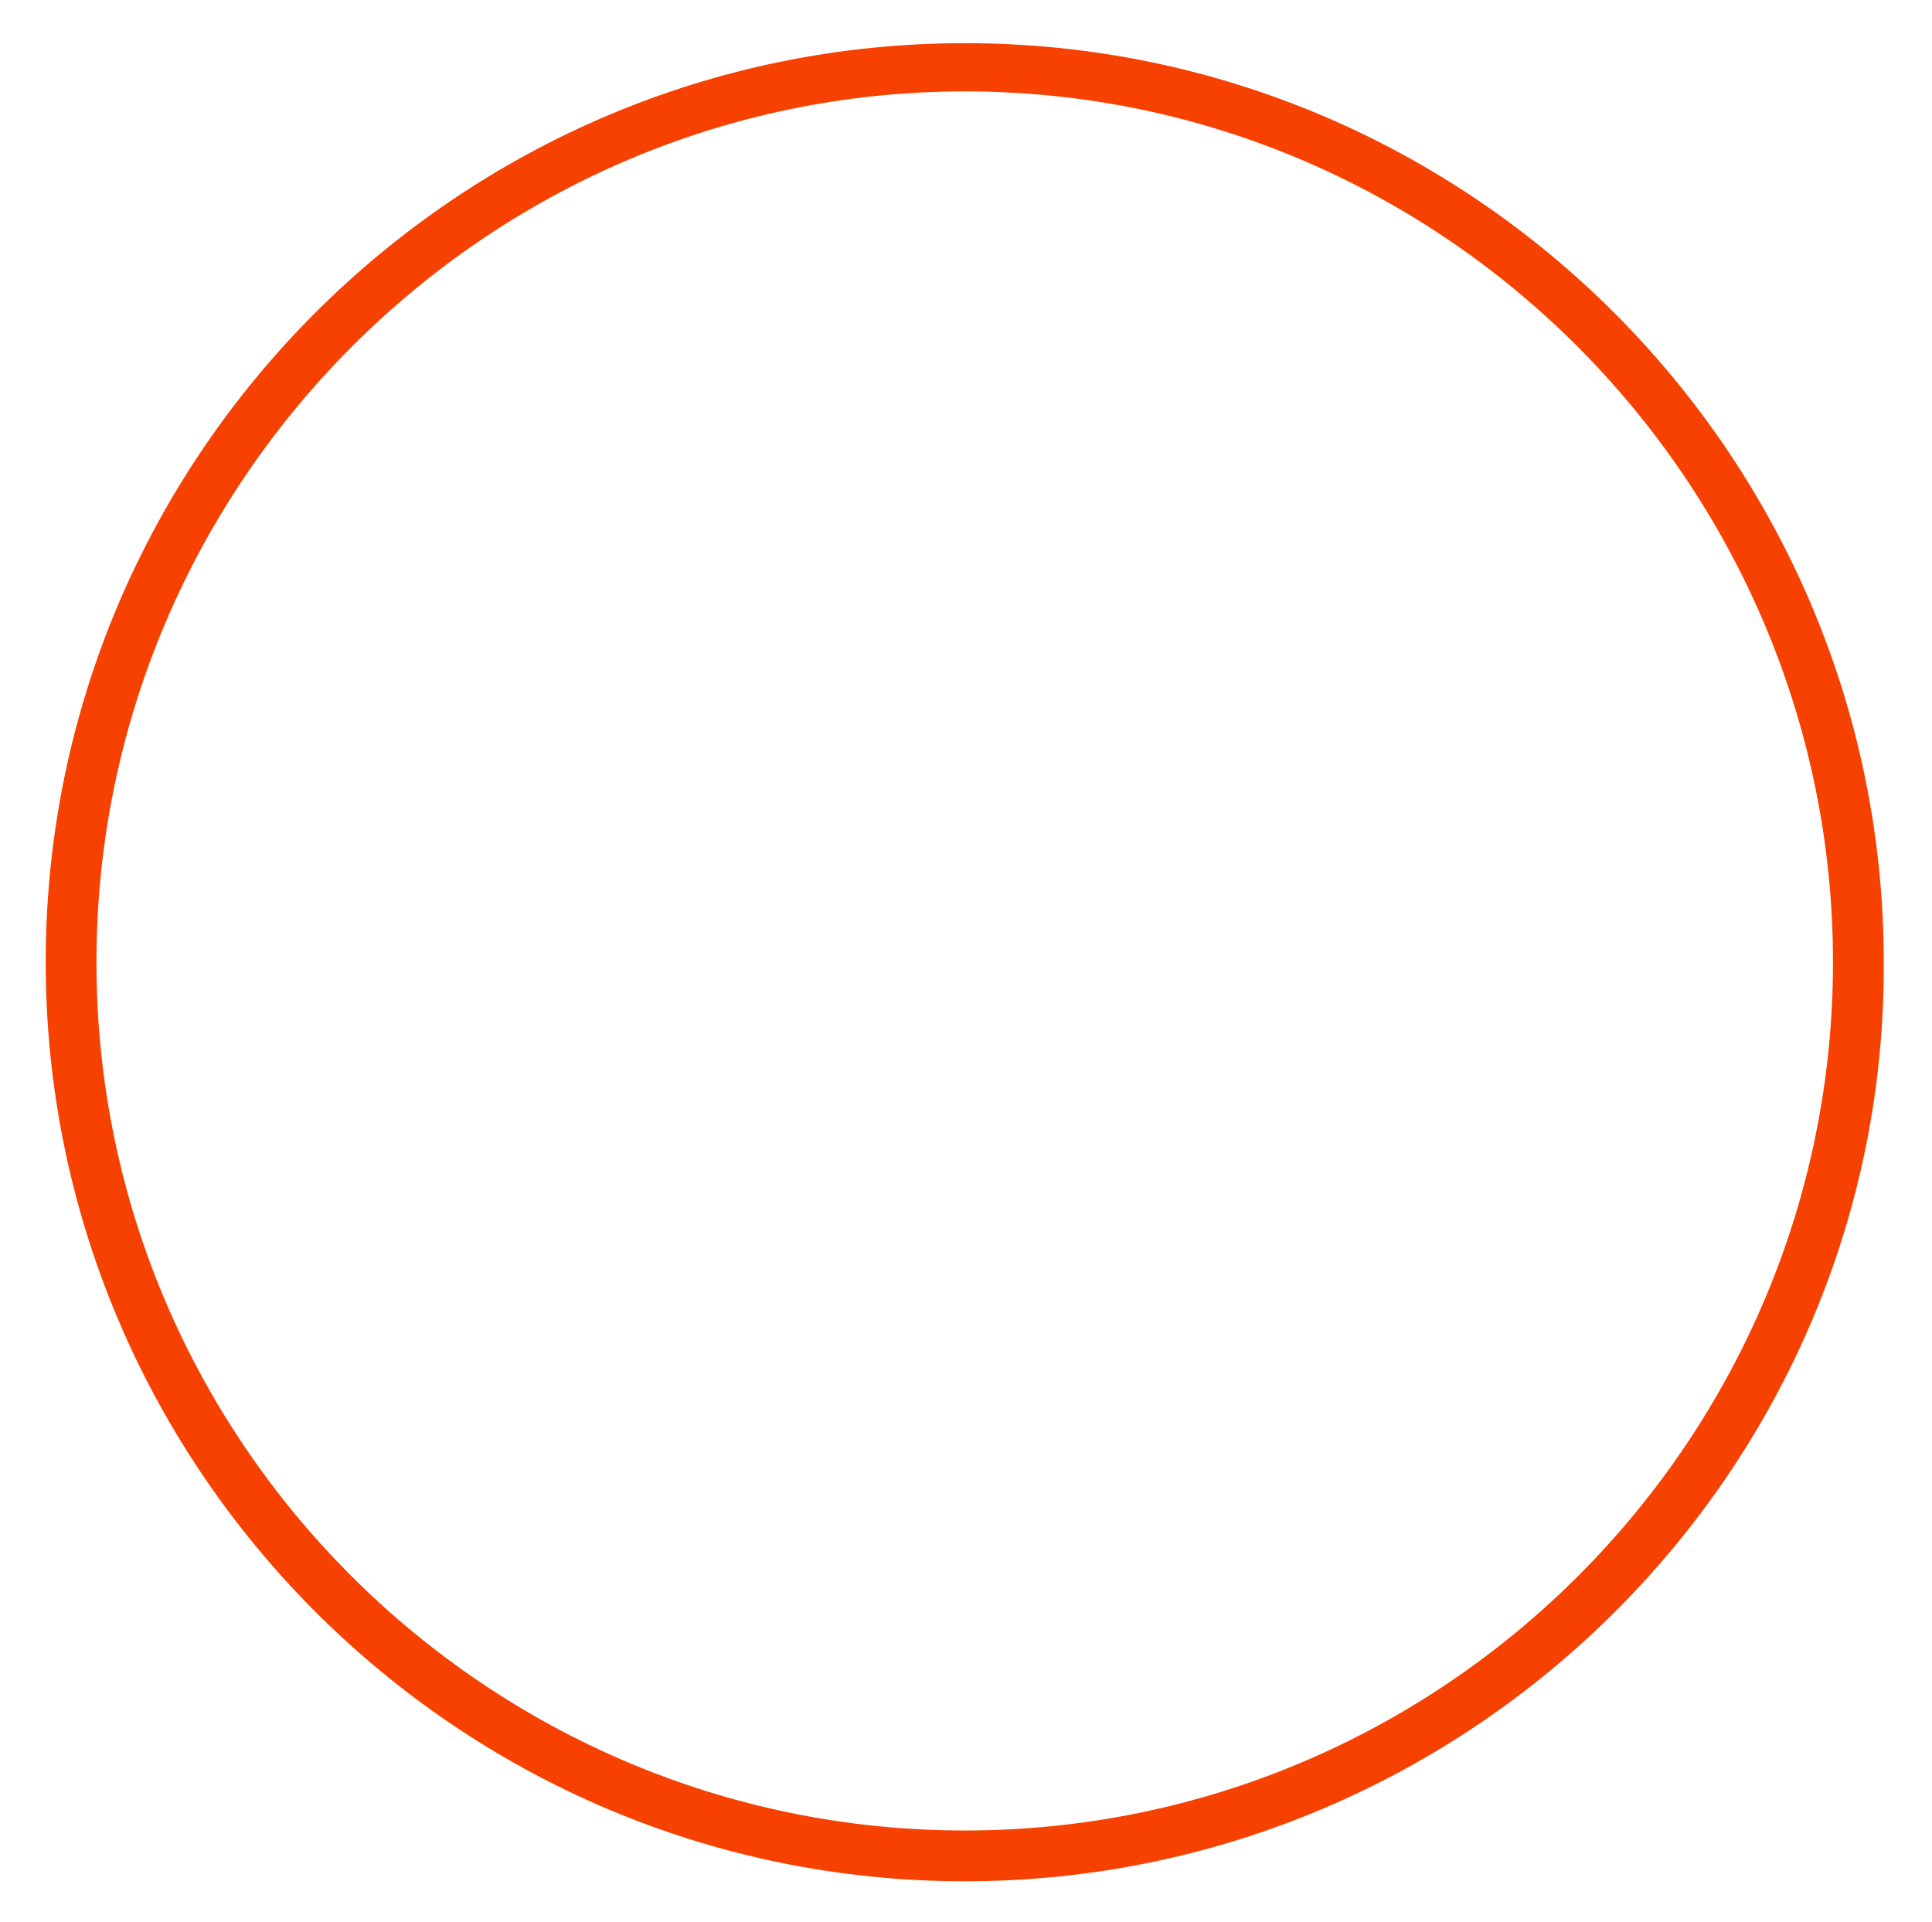
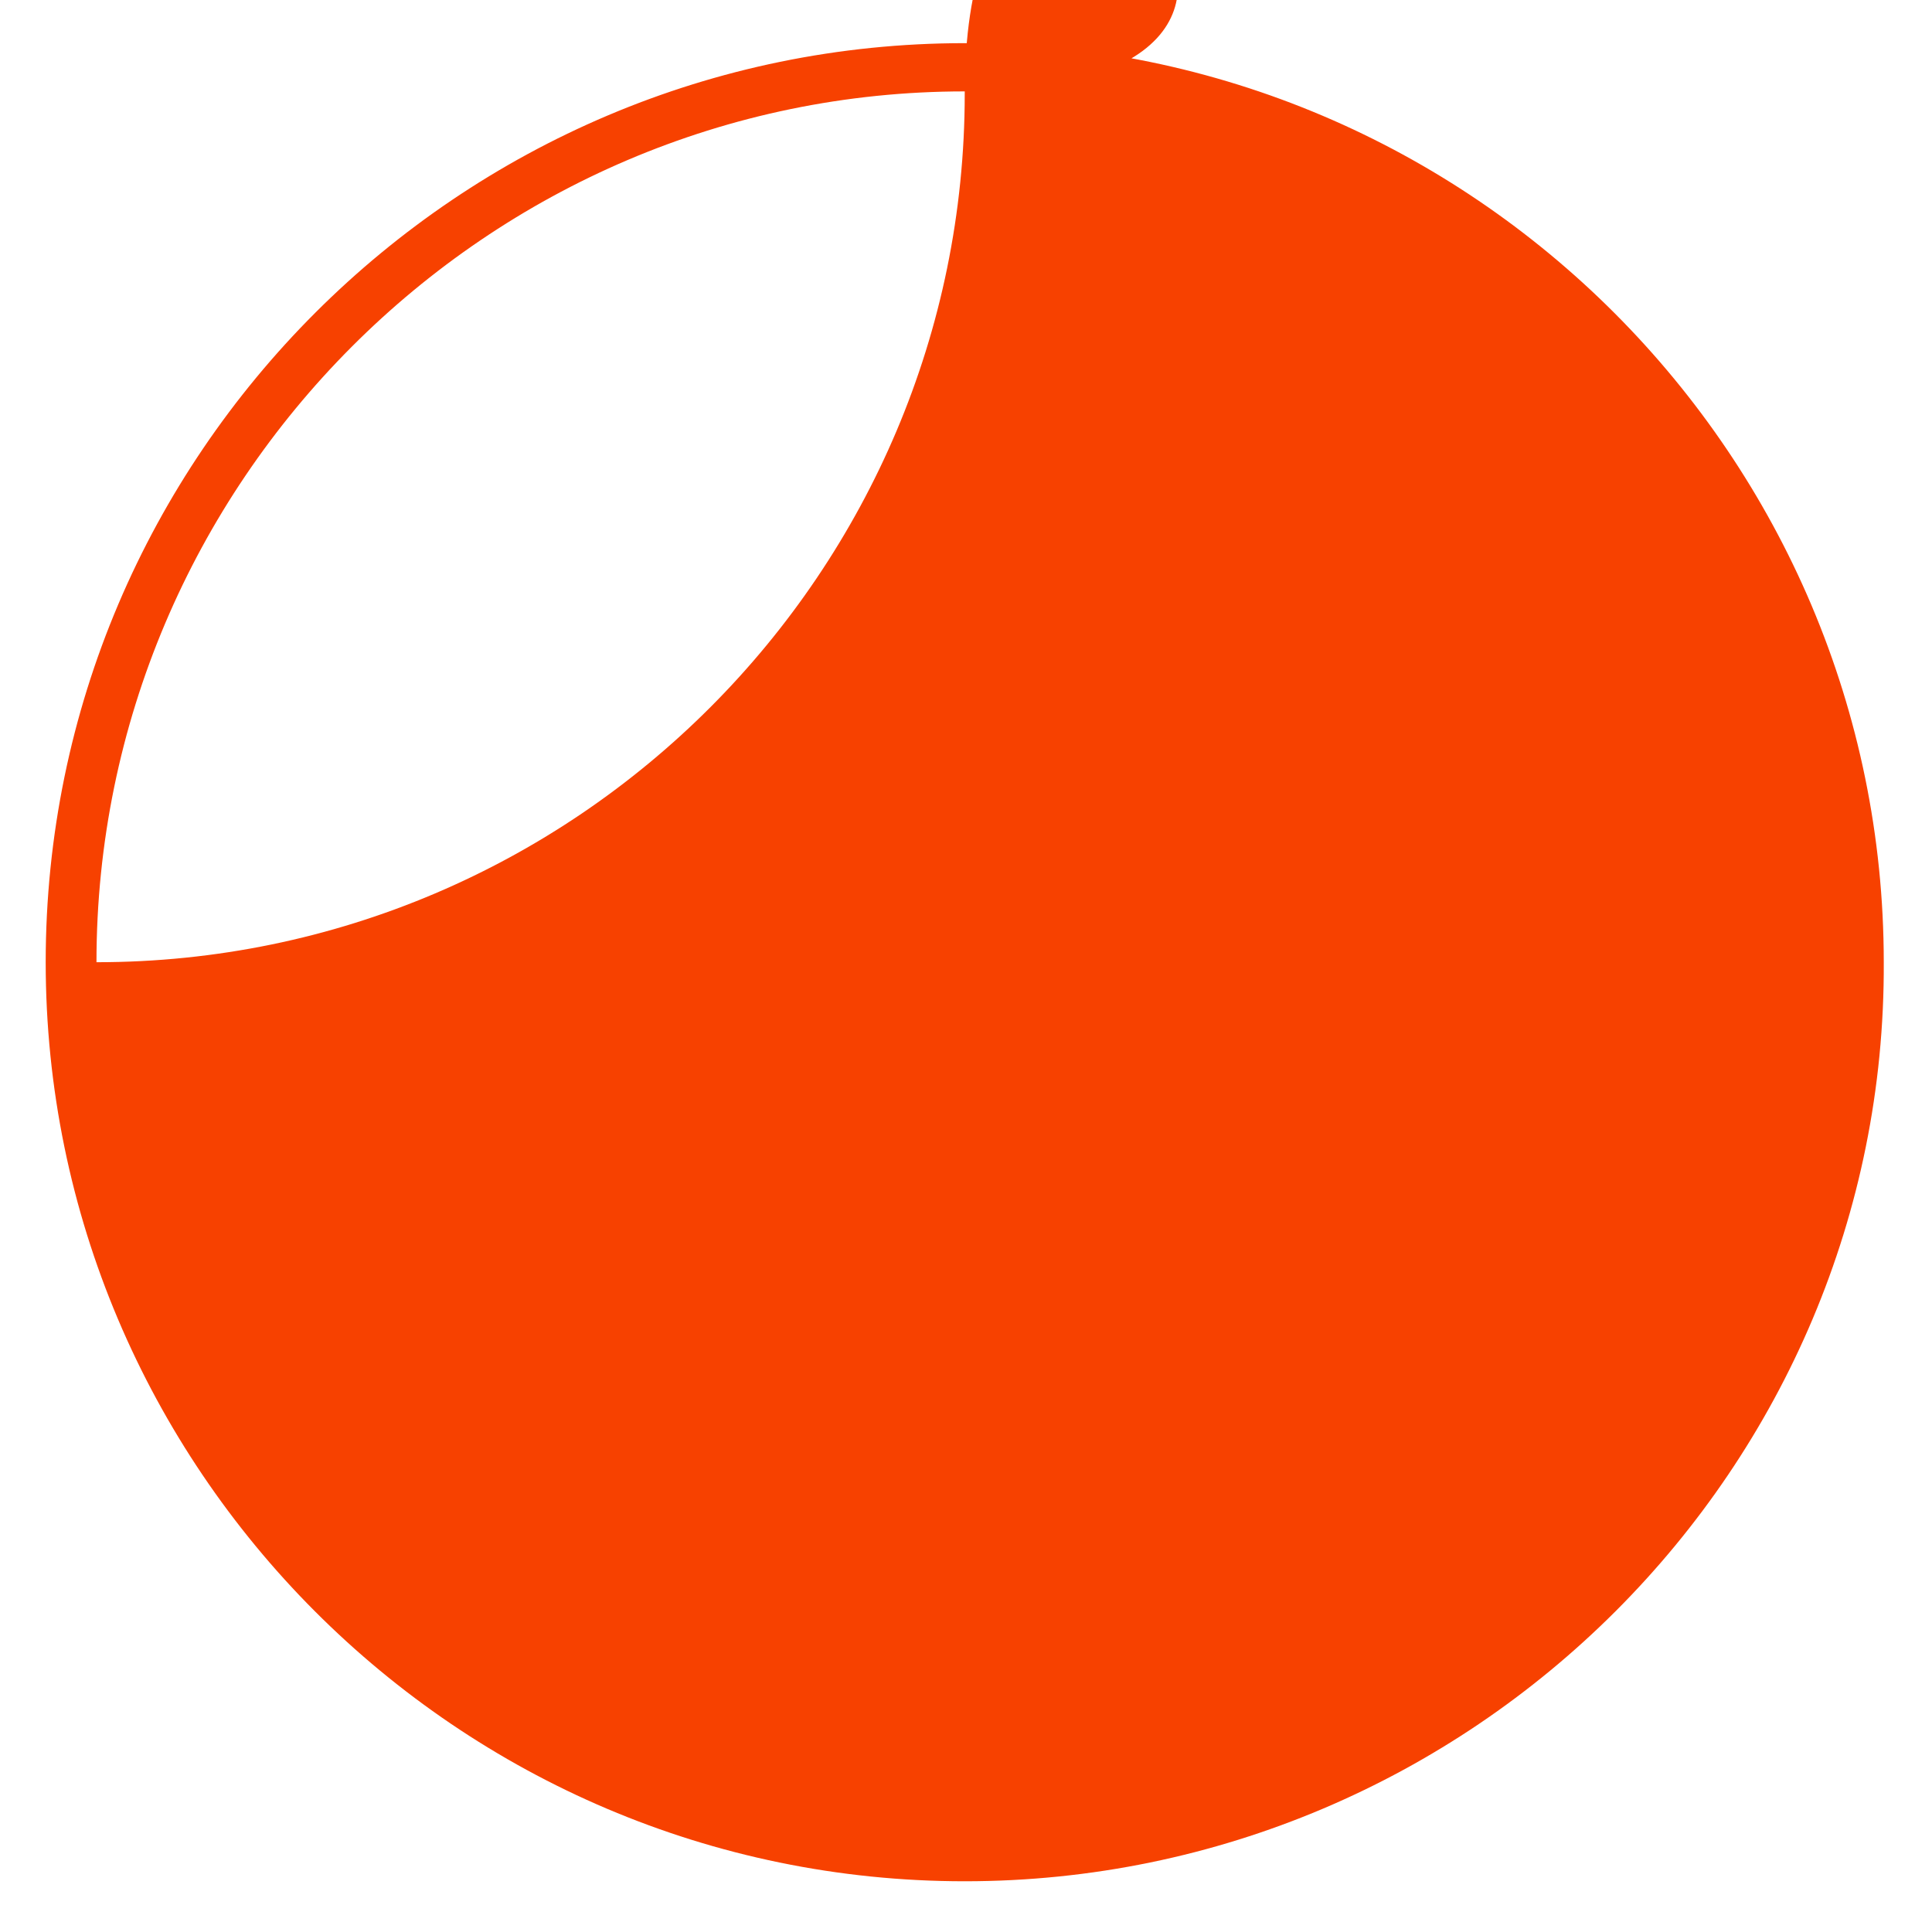
<svg xmlns="http://www.w3.org/2000/svg" version="1.1" id="Capa_1" x="0px" y="0px" viewBox="0 0 76.1 75.7" style="enable-background:new 0 0 76.1 75.7;" xml:space="preserve">
  <style type="text/css">
	.st0{fill:#F74100;}
</style>
  <g>
-     <path class="st0" d="M38,74.1c-20,0-36.2-16.3-36.2-36.2c0-20,16.3-36.2,36.2-36.2c20,0,36.2,16.3,36.2,36.2   C74.3,57.8,58,74.1,38,74.1z M38,3.6C19.2,3.6,3.8,19,3.8,37.9S19.2,72.1,38,72.1c18.9,0,34.2-15.4,34.2-34.2S56.9,3.6,38,3.6z" />
+     <path class="st0" d="M38,74.1c-20,0-36.2-16.3-36.2-36.2c0-20,16.3-36.2,36.2-36.2c20,0,36.2,16.3,36.2,36.2   C74.3,57.8,58,74.1,38,74.1z M38,3.6C19.2,3.6,3.8,19,3.8,37.9c18.9,0,34.2-15.4,34.2-34.2S56.9,3.6,38,3.6z" />
  </g>
</svg>